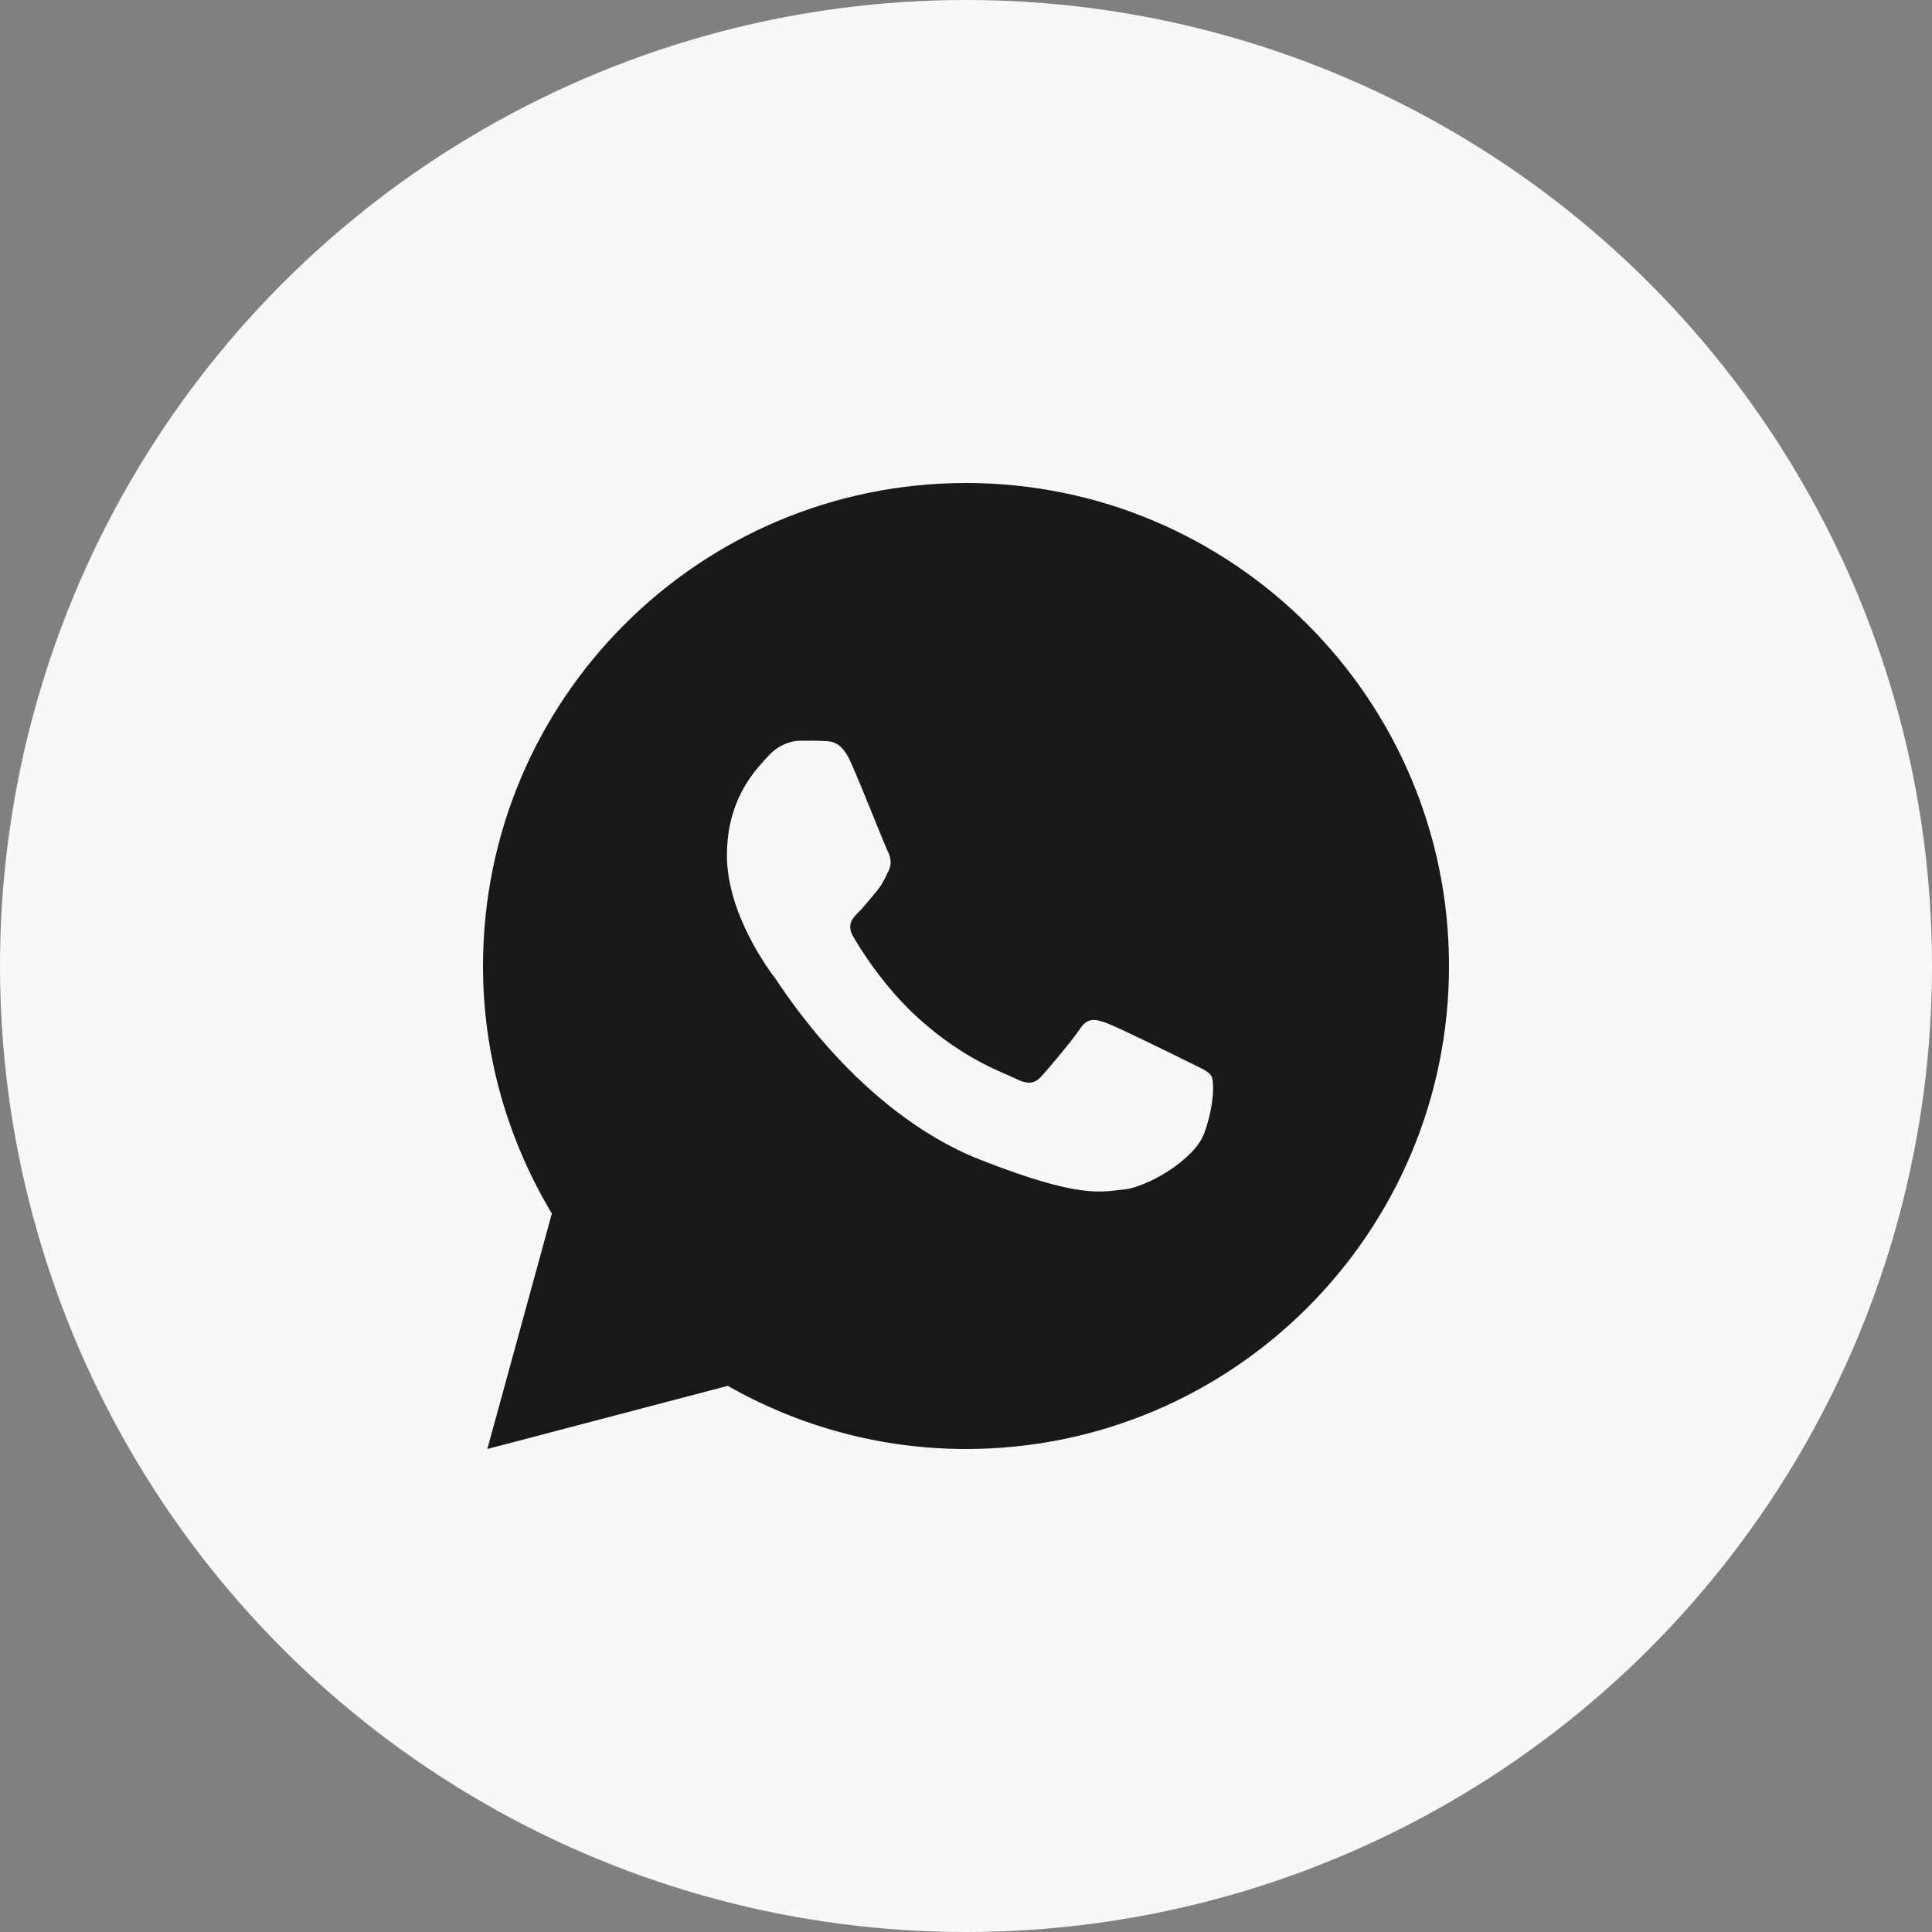
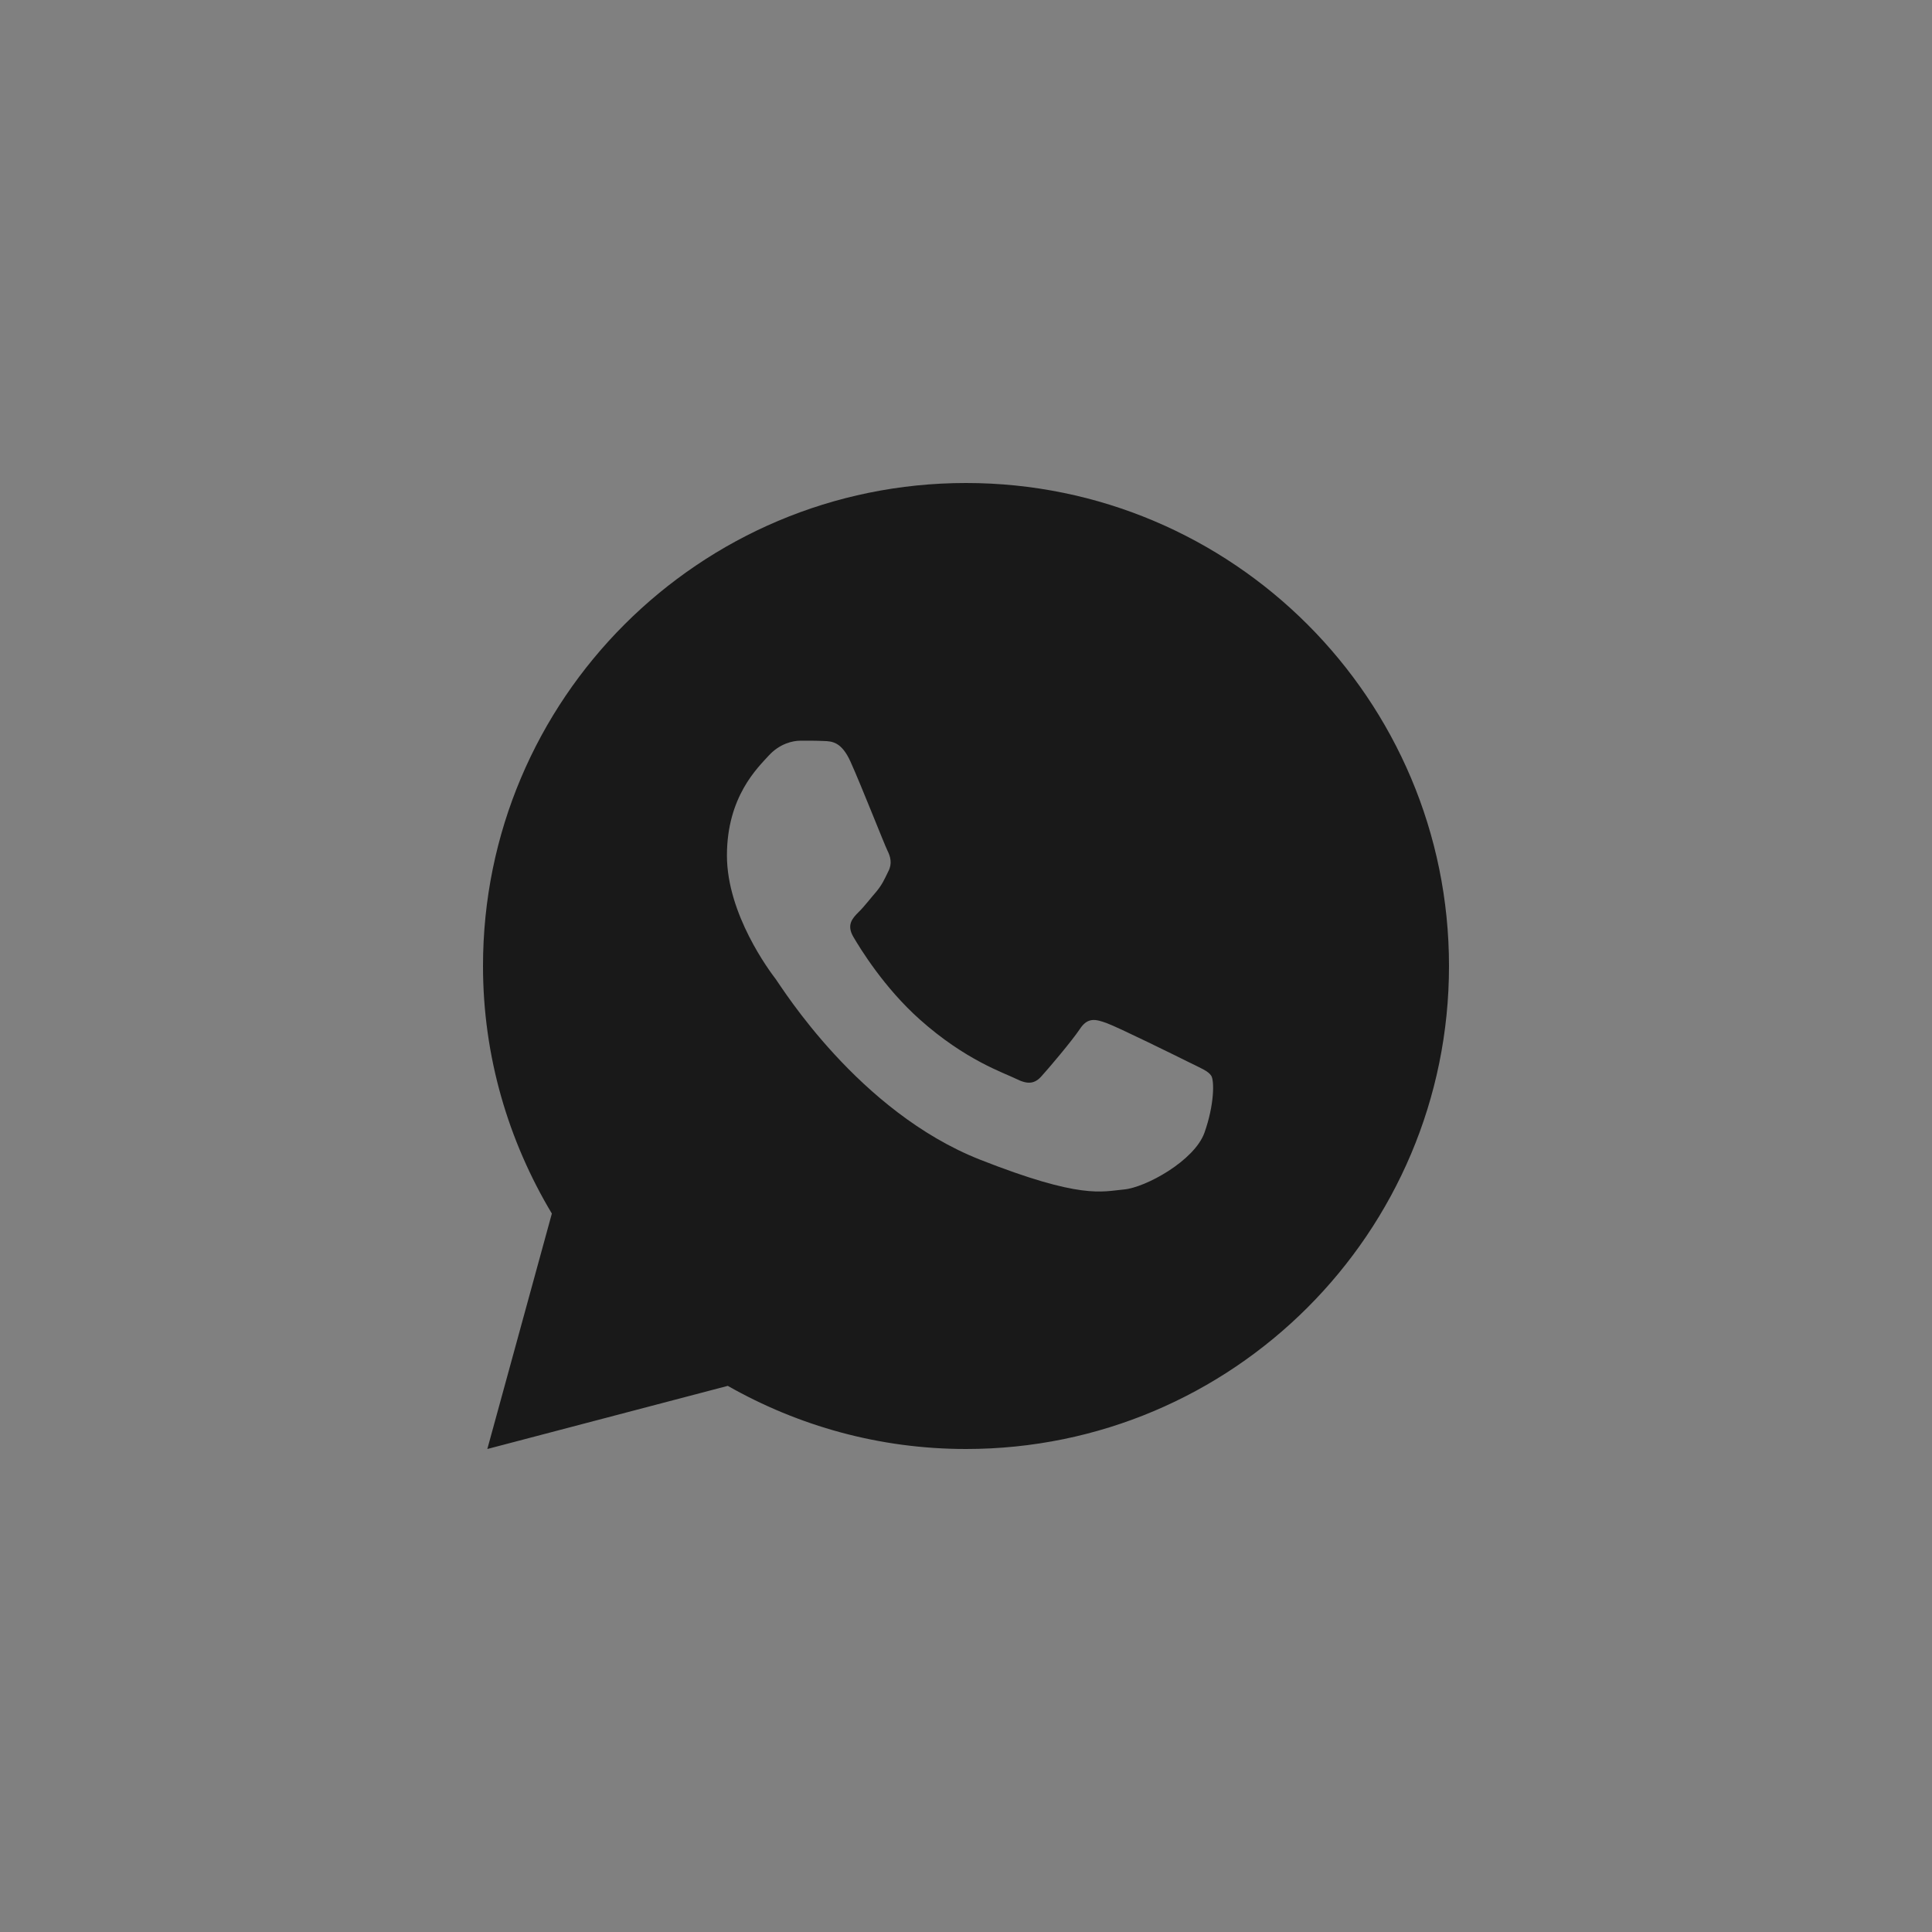
<svg xmlns="http://www.w3.org/2000/svg" width="50" height="50" viewBox="0 0 50 50" fill="none">
  <rect x="0" y="0" width="50" height="50" fill="#808080" stroke="none" />
-   <circle cx="25" cy="25" r="25" fill="#F8F8F8" />
  <path d="M25 12.5C18.097 12.5 12.5 18.097 12.5 25C12.5 27.345 13.159 29.531 14.282 31.407L12.612 37.5L18.835 35.866C20.656 36.901 22.757 37.5 25 37.5C31.903 37.5 37.5 31.903 37.5 25C37.5 18.097 31.903 12.5 25 12.5ZM20.721 19.169C20.925 19.169 21.133 19.168 21.314 19.177C21.536 19.183 21.779 19.199 22.011 19.712C22.287 20.323 22.888 21.854 22.965 22.009C23.043 22.165 23.097 22.347 22.99 22.55C22.888 22.759 22.835 22.885 22.685 23.069C22.529 23.248 22.36 23.471 22.219 23.606C22.064 23.762 21.903 23.932 22.082 24.241C22.262 24.55 22.884 25.565 23.804 26.384C24.986 27.44 25.983 27.764 26.294 27.919C26.604 28.075 26.784 28.05 26.963 27.842C27.148 27.639 27.738 26.942 27.946 26.632C28.149 26.321 28.356 26.375 28.638 26.477C28.923 26.579 30.445 27.329 30.756 27.484C31.066 27.639 31.27 27.716 31.348 27.842C31.428 27.972 31.428 28.592 31.171 29.315C30.913 30.037 29.65 30.735 29.083 30.784C28.511 30.837 27.978 31.041 25.366 30.013C22.216 28.772 20.23 25.546 20.075 25.338C19.919 25.135 18.813 23.66 18.813 22.14C18.813 20.613 19.613 19.866 19.893 19.556C20.179 19.245 20.513 19.169 20.721 19.169Z" fill="#191919" />
</svg>